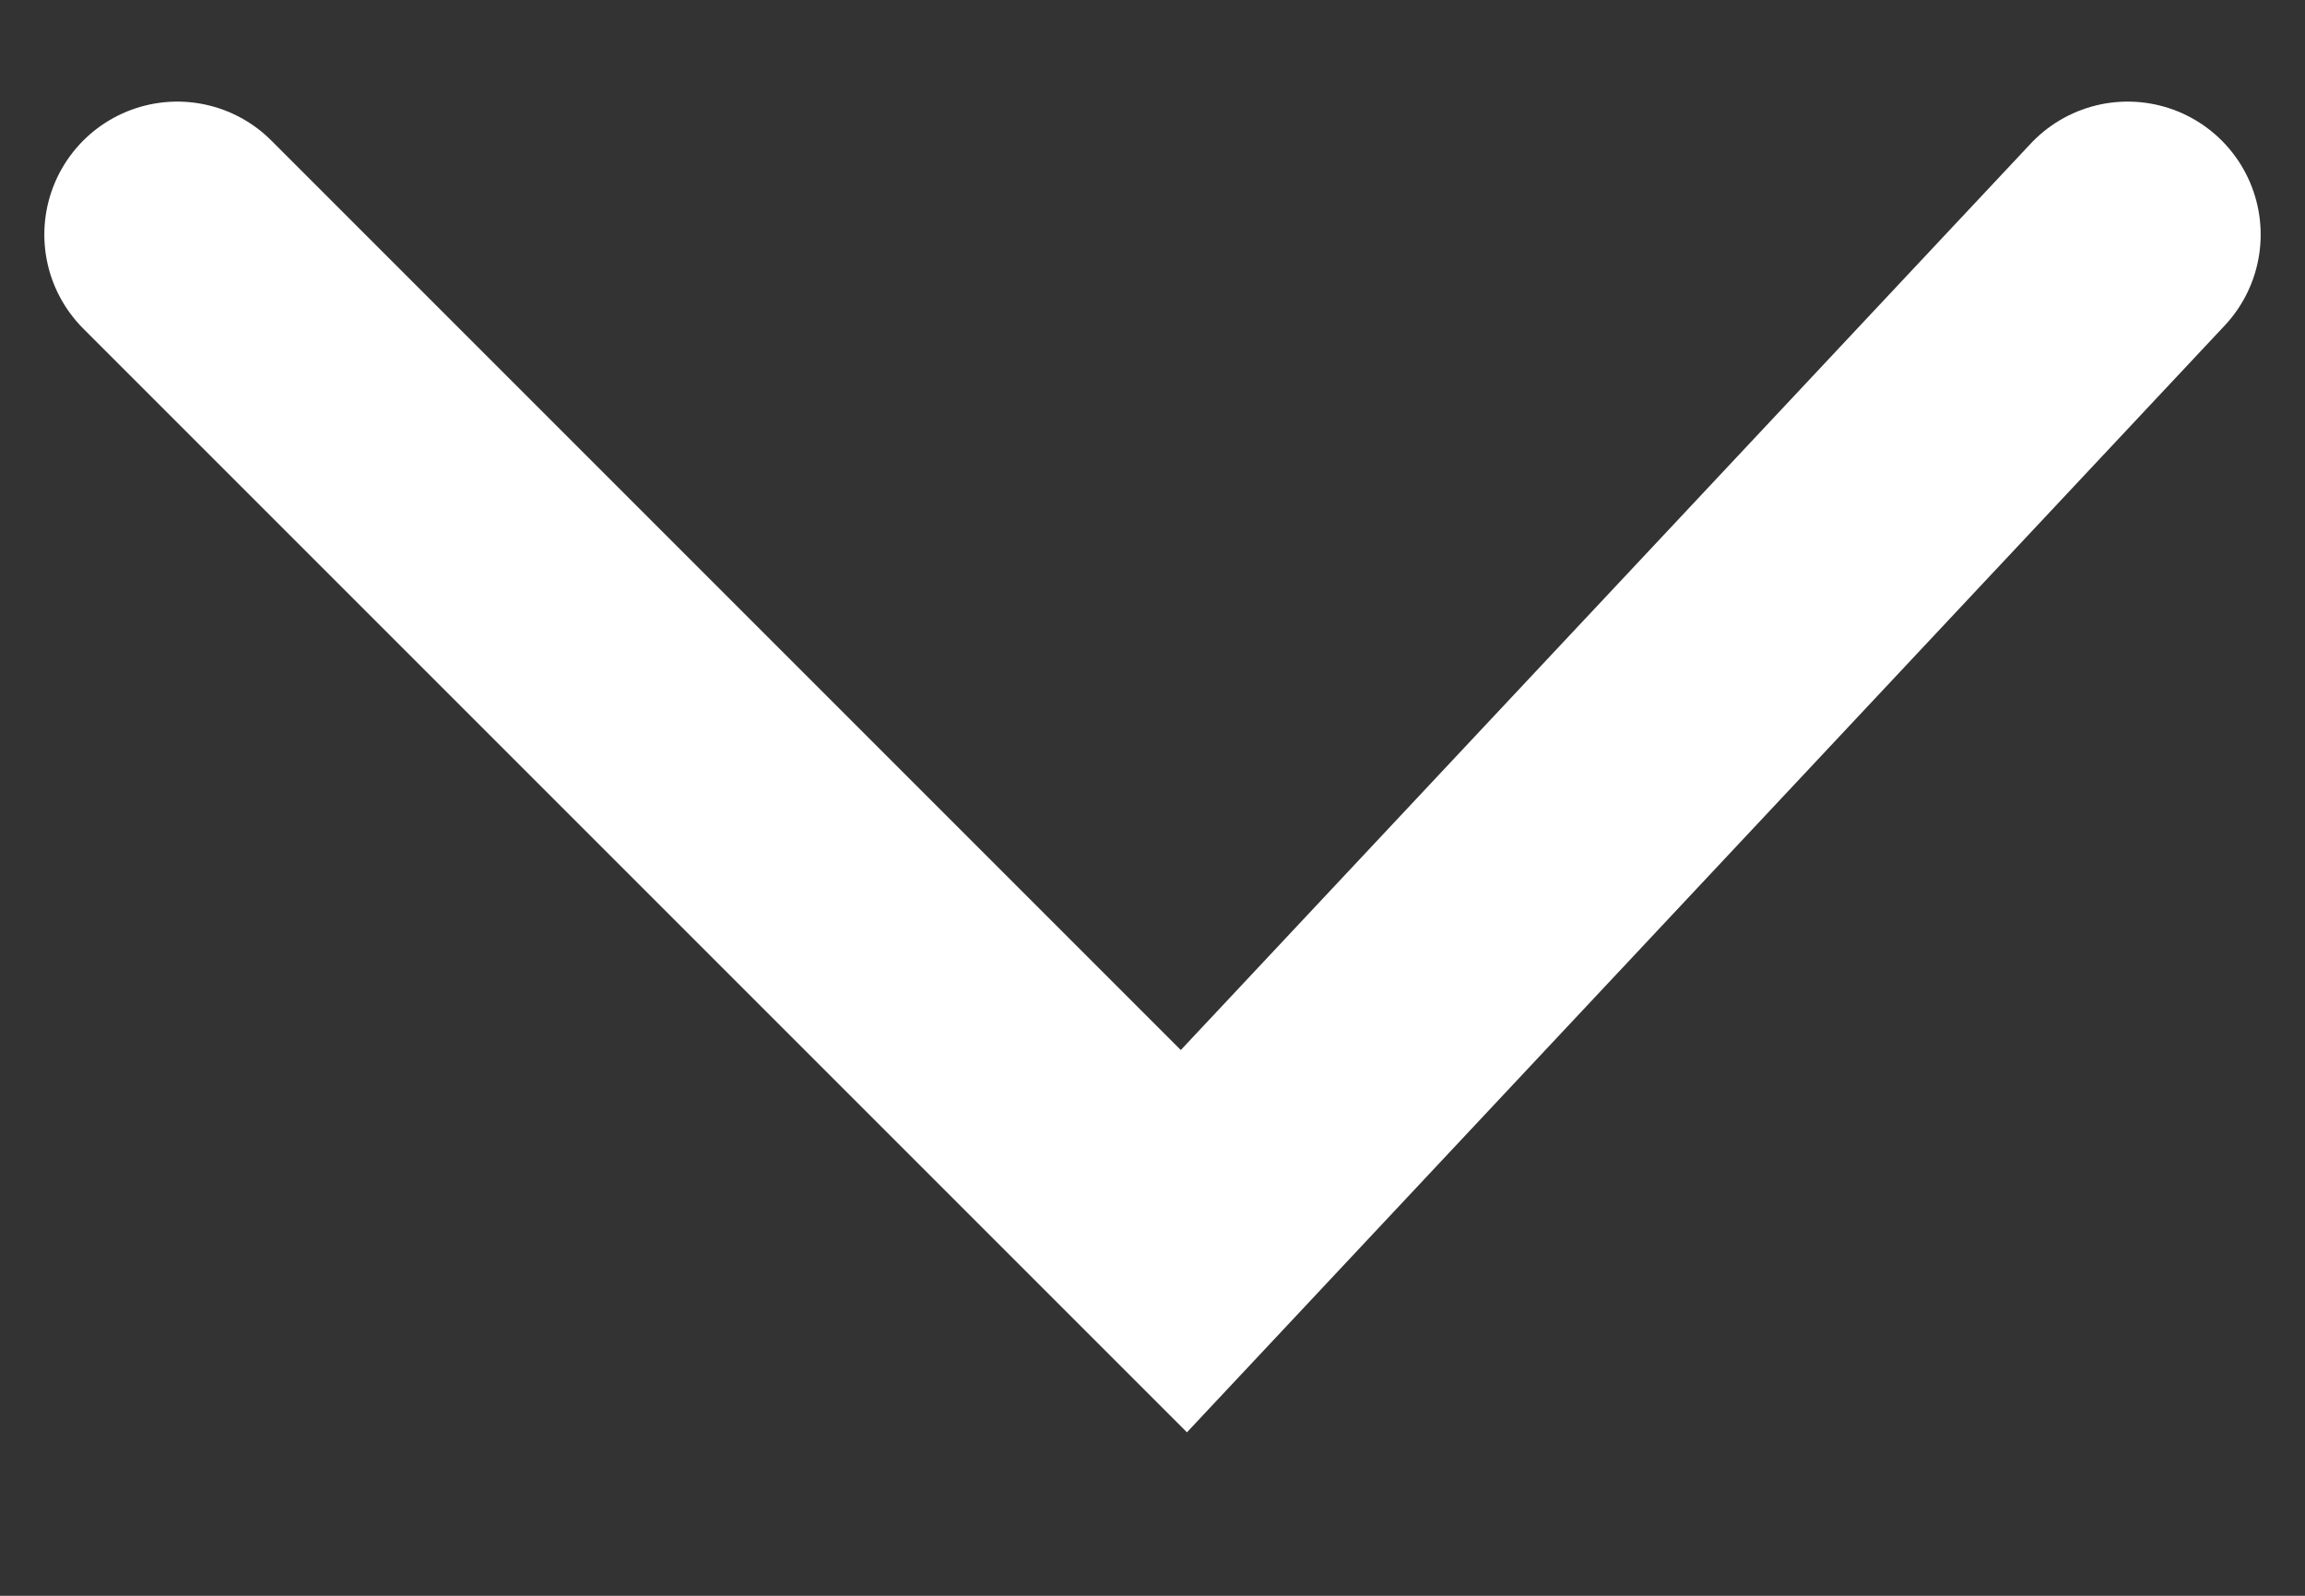
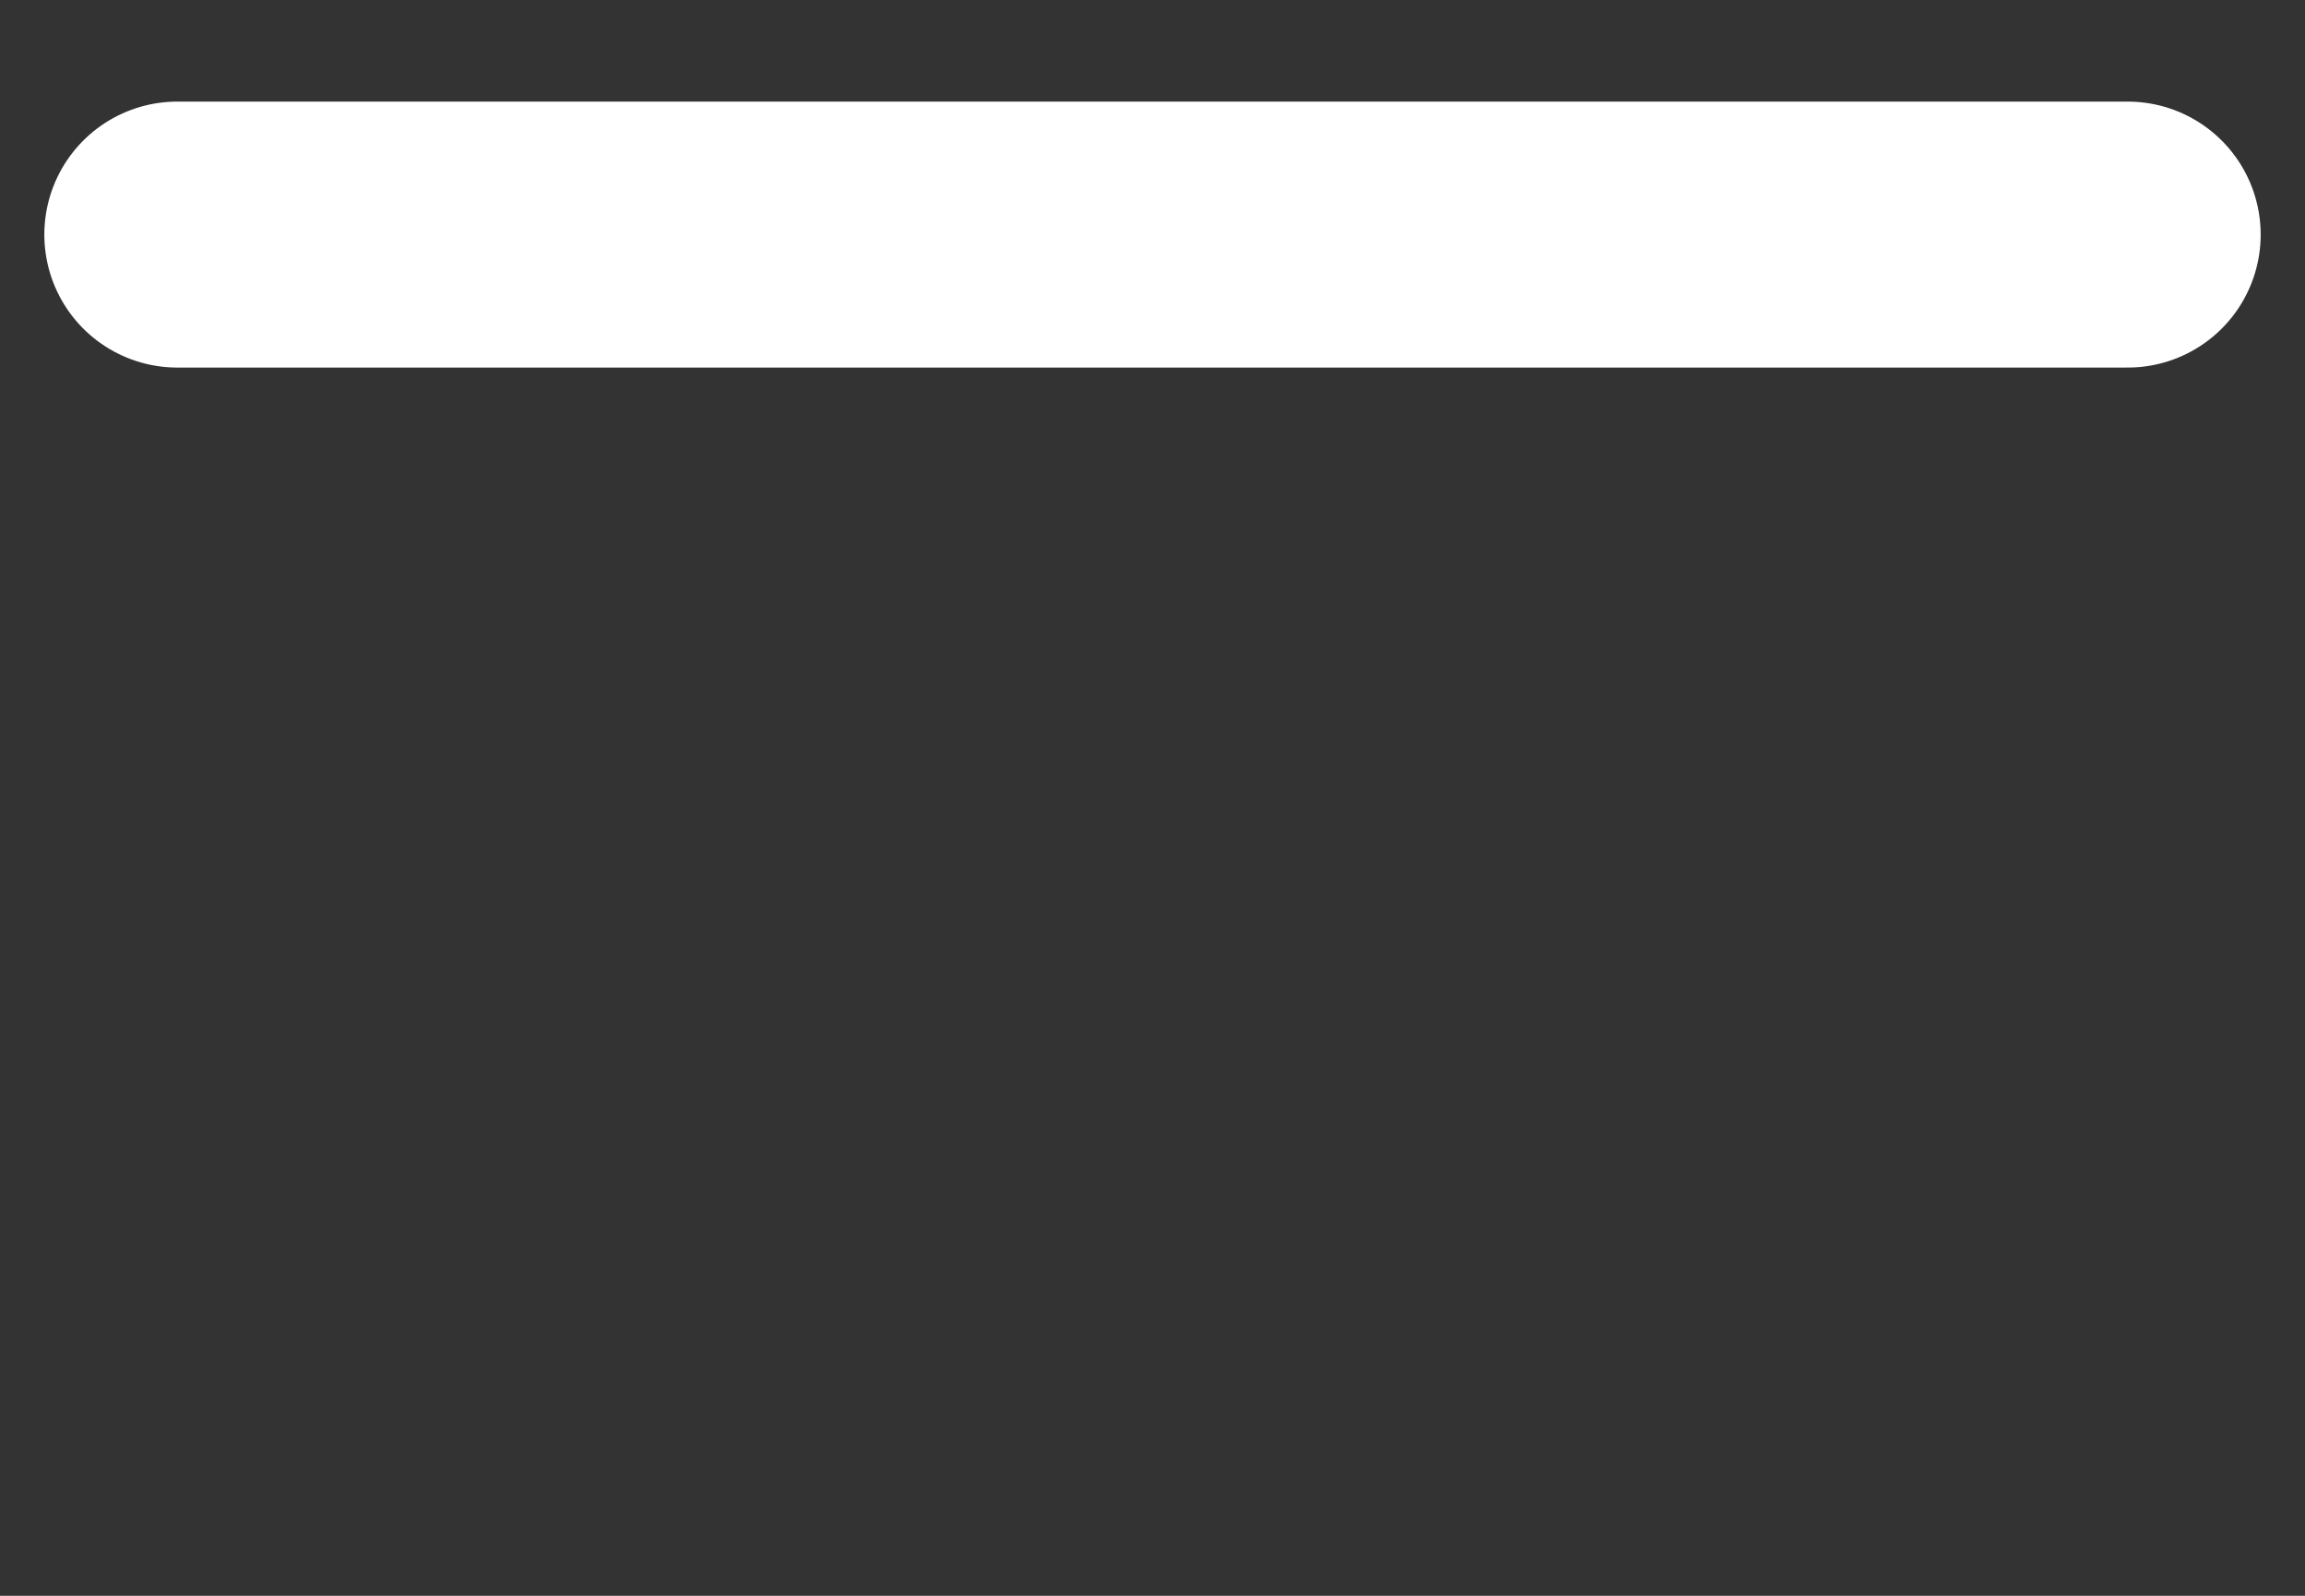
<svg xmlns="http://www.w3.org/2000/svg" width="13" height="9" viewBox="0 0 13 9" fill="none">
  <rect x="0" y="0" width="13" height="9" fill="#333333" stroke="none" />
-   <path d="M12 1.323L6.677 7L1 1.323" stroke="white" stroke-width="1.5" stroke-linecap="round" />
+   <path d="M12 1.323L1 1.323" stroke="white" stroke-width="1.5" stroke-linecap="round" />
</svg>